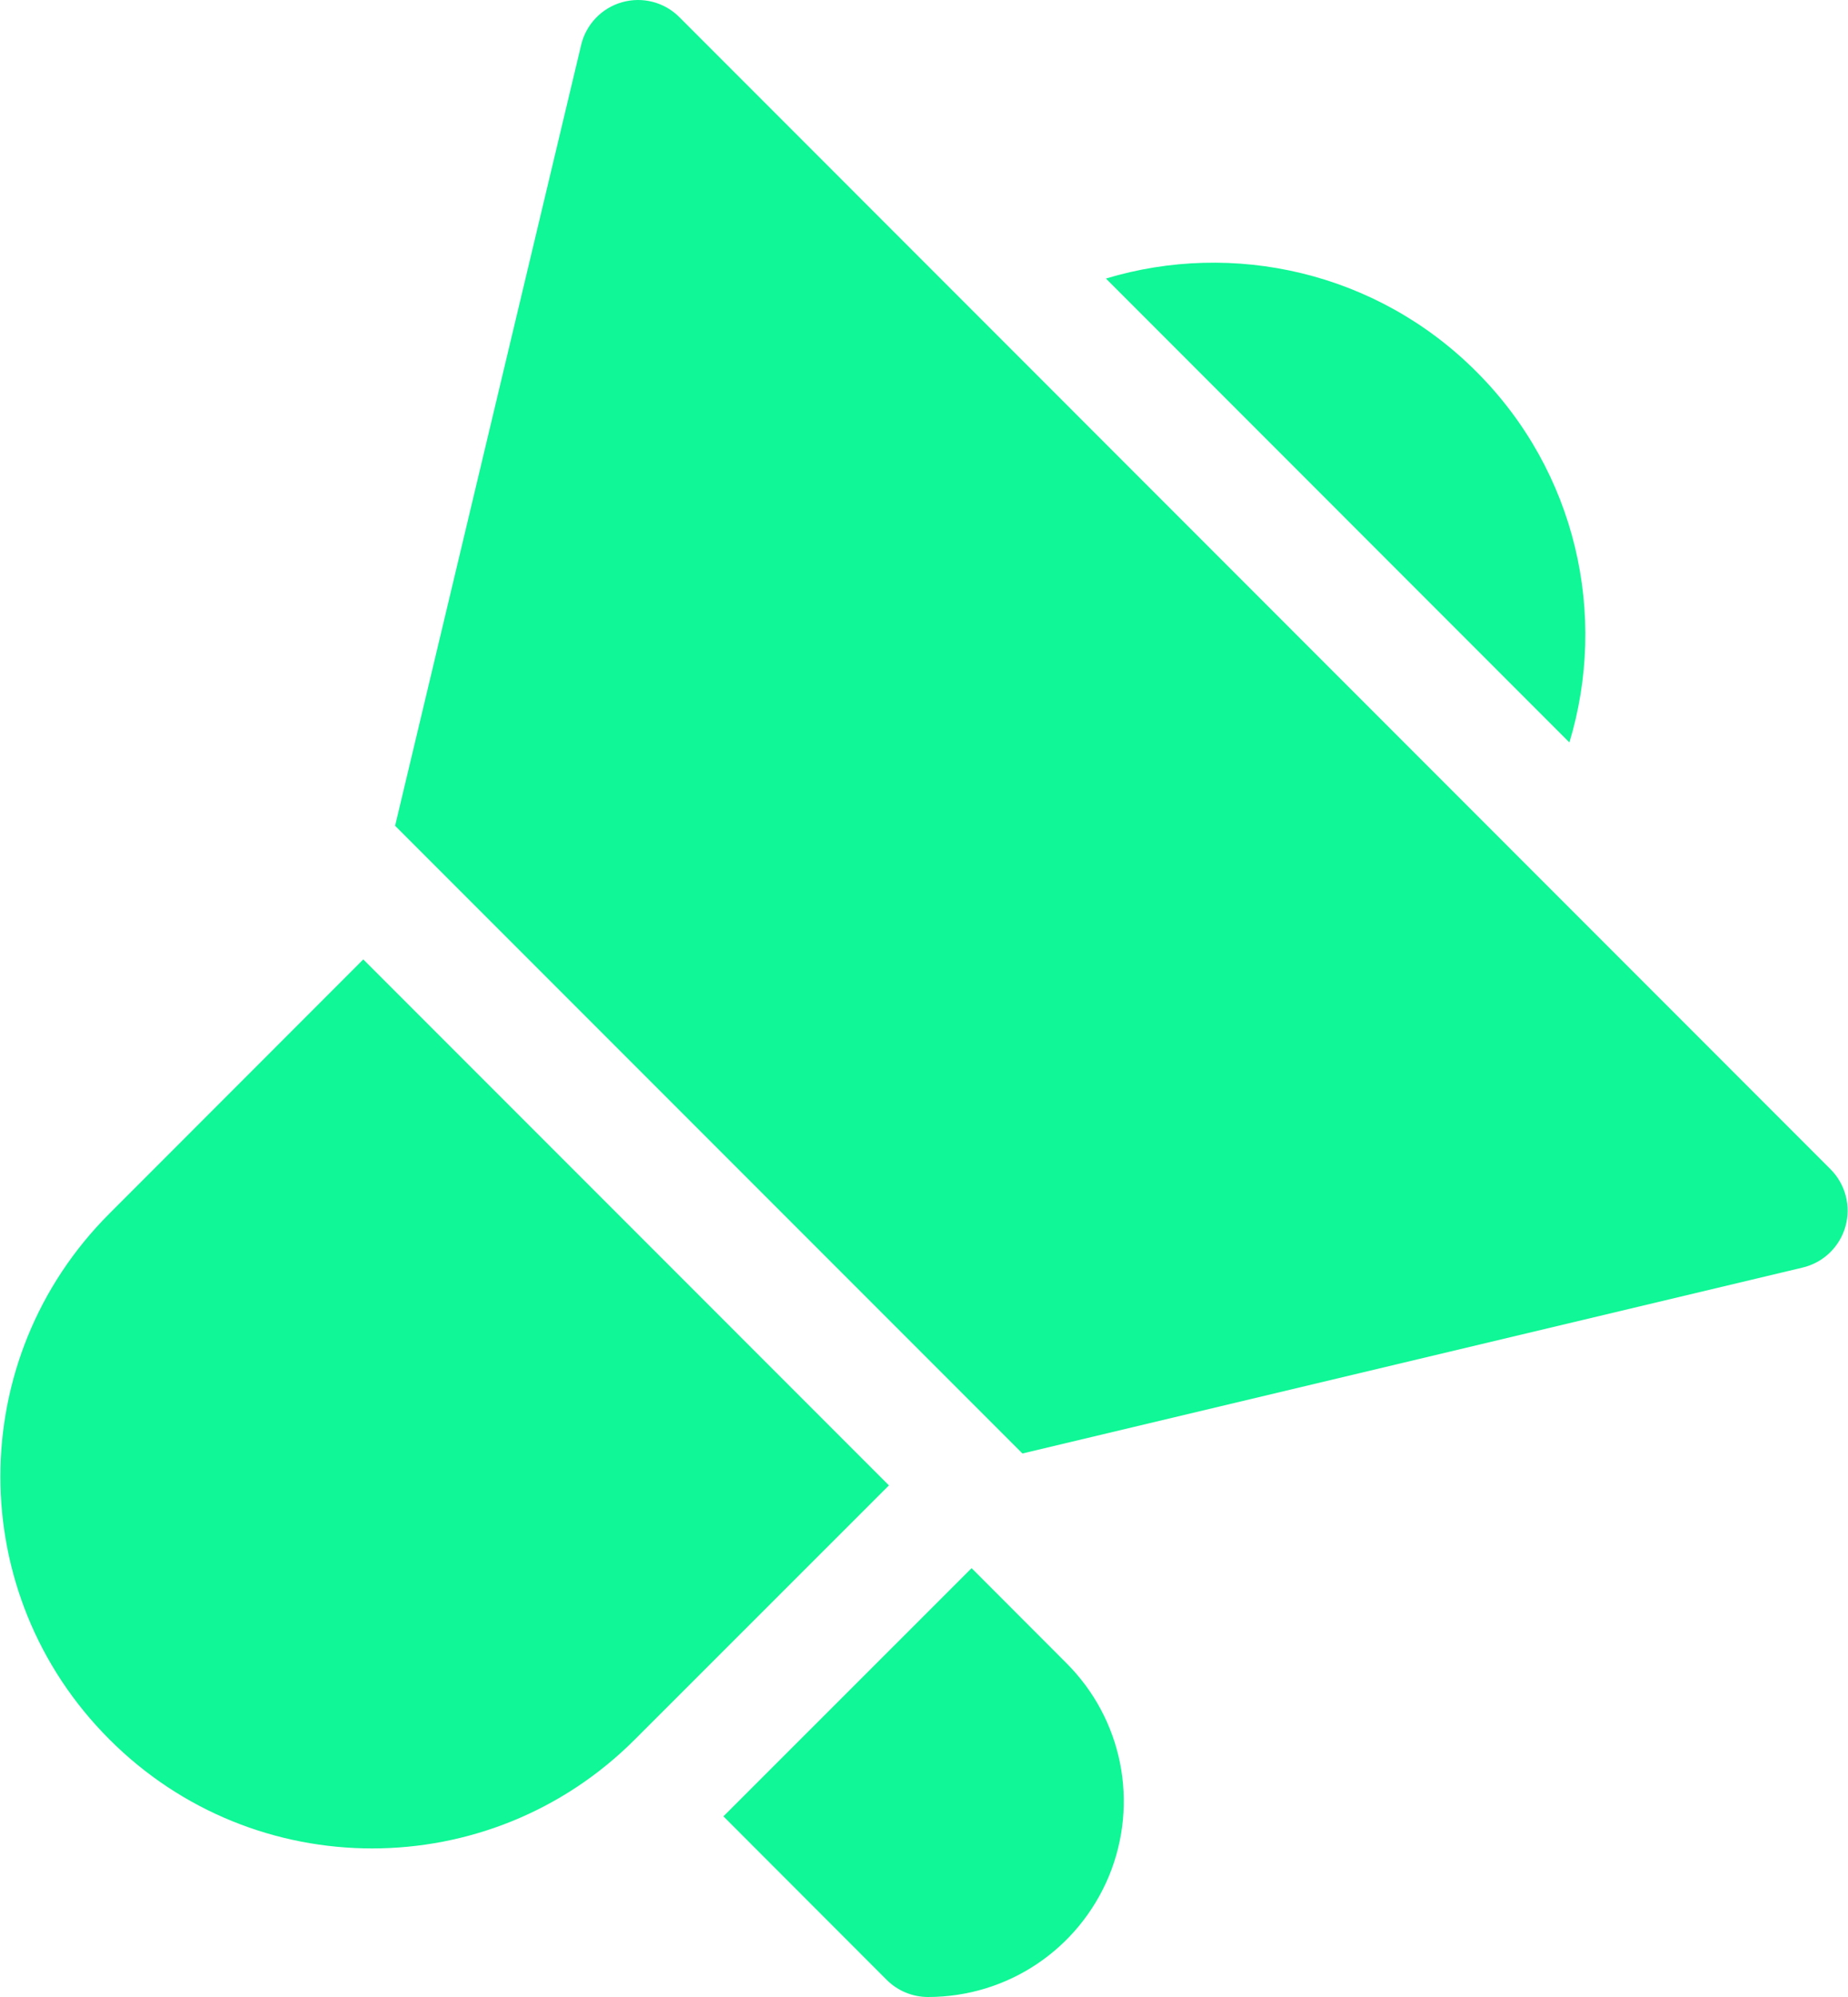
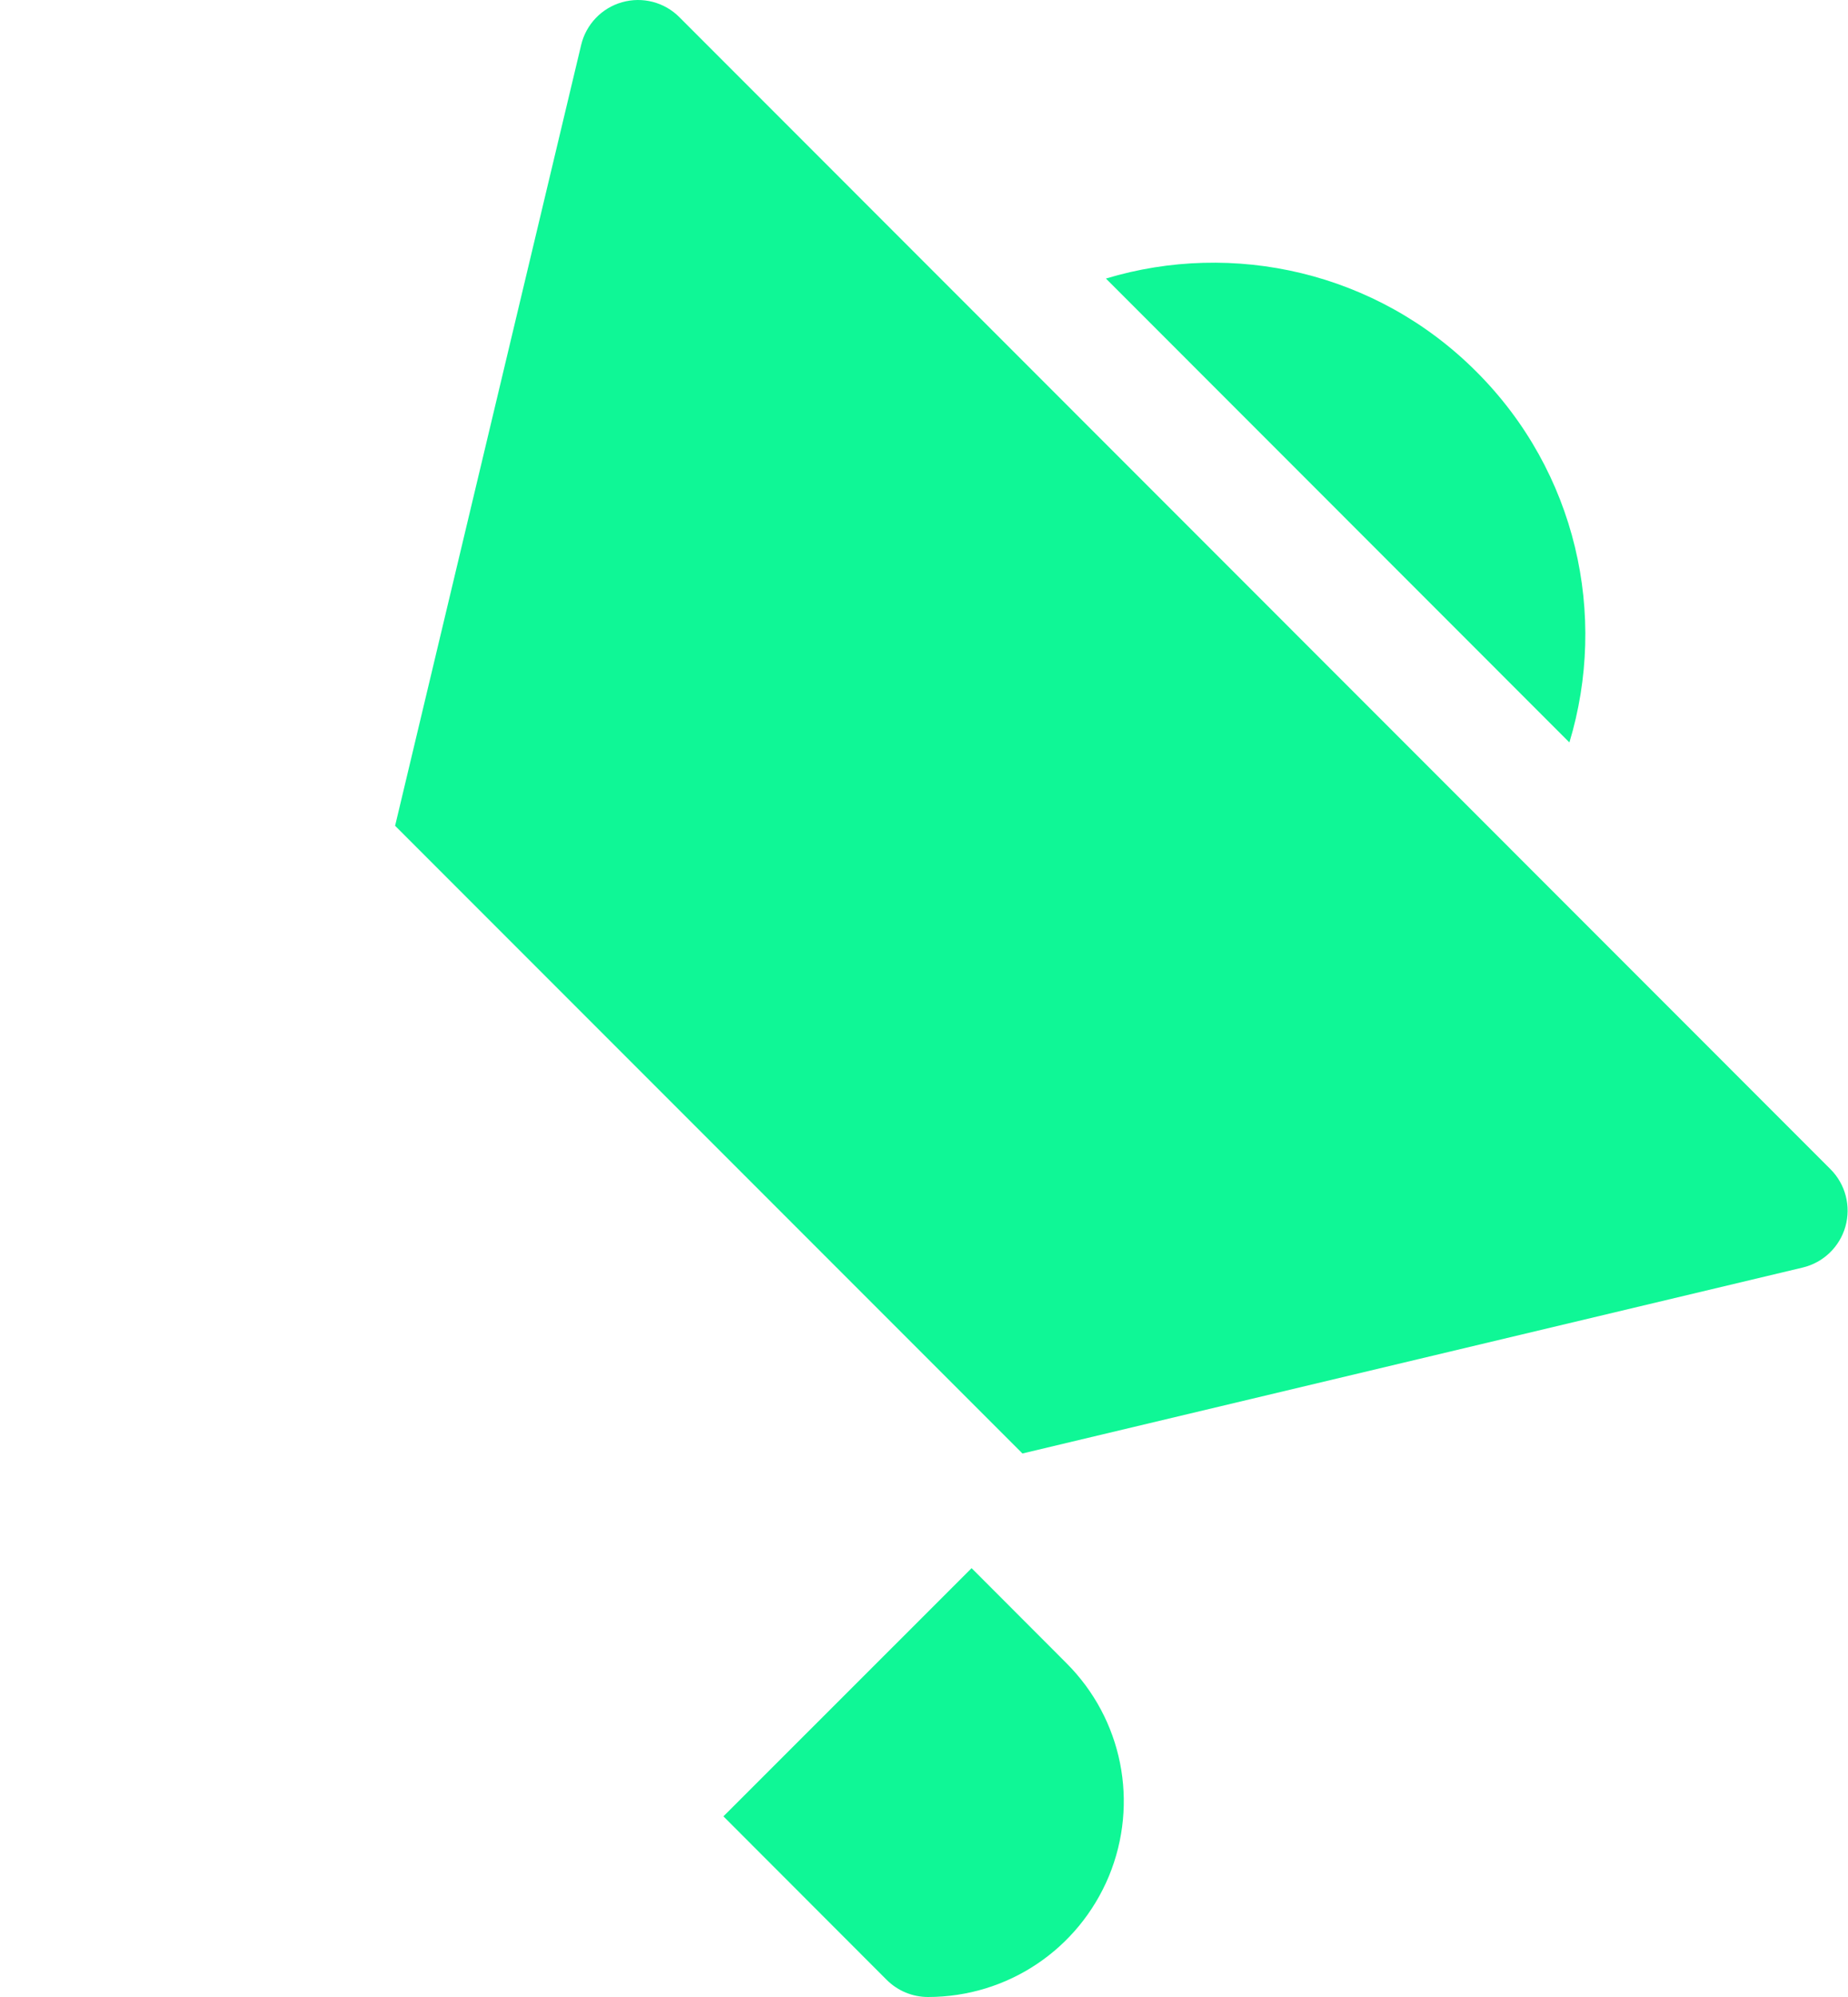
<svg xmlns="http://www.w3.org/2000/svg" width="50" height="54" viewBox="0 0 50 54" fill="none">
  <path d="M39.945 10.05C37.245 7.346 33.364 6.493 29.922 7.532L42.462 20.076C43.502 16.641 42.661 12.763 39.945 10.05Z" fill="#0FF796" />
  <path d="M49.527 31.617L18.381 0.464C17.976 0.058 17.384 -0.096 16.832 0.06C16.28 0.216 15.857 0.658 15.724 1.215L10.69 22.33L27.663 39.303L48.775 34.275C49.332 34.142 49.774 33.718 49.93 33.167C50.086 32.615 49.932 32.023 49.527 31.617Z" fill="#0FF796" />
  <path d="M26.288 42.404L19.573 49.115L23.99 53.536C24.287 53.833 24.689 54 25.109 54C27.255 54 29.175 52.719 30.003 50.733C30.822 48.746 30.369 46.484 28.851 44.97L26.288 42.404Z" fill="#0FF796" />
-   <path d="M9.829 25.943C8.442 27.33 2.961 32.815 2.961 32.815C-0.969 36.74 -0.978 43.101 2.96 47.034C6.886 50.967 13.255 50.964 17.178 47.035C17.178 47.035 22.658 41.558 24.051 40.166L9.829 25.943Z" fill="#0FF796" />
</svg>